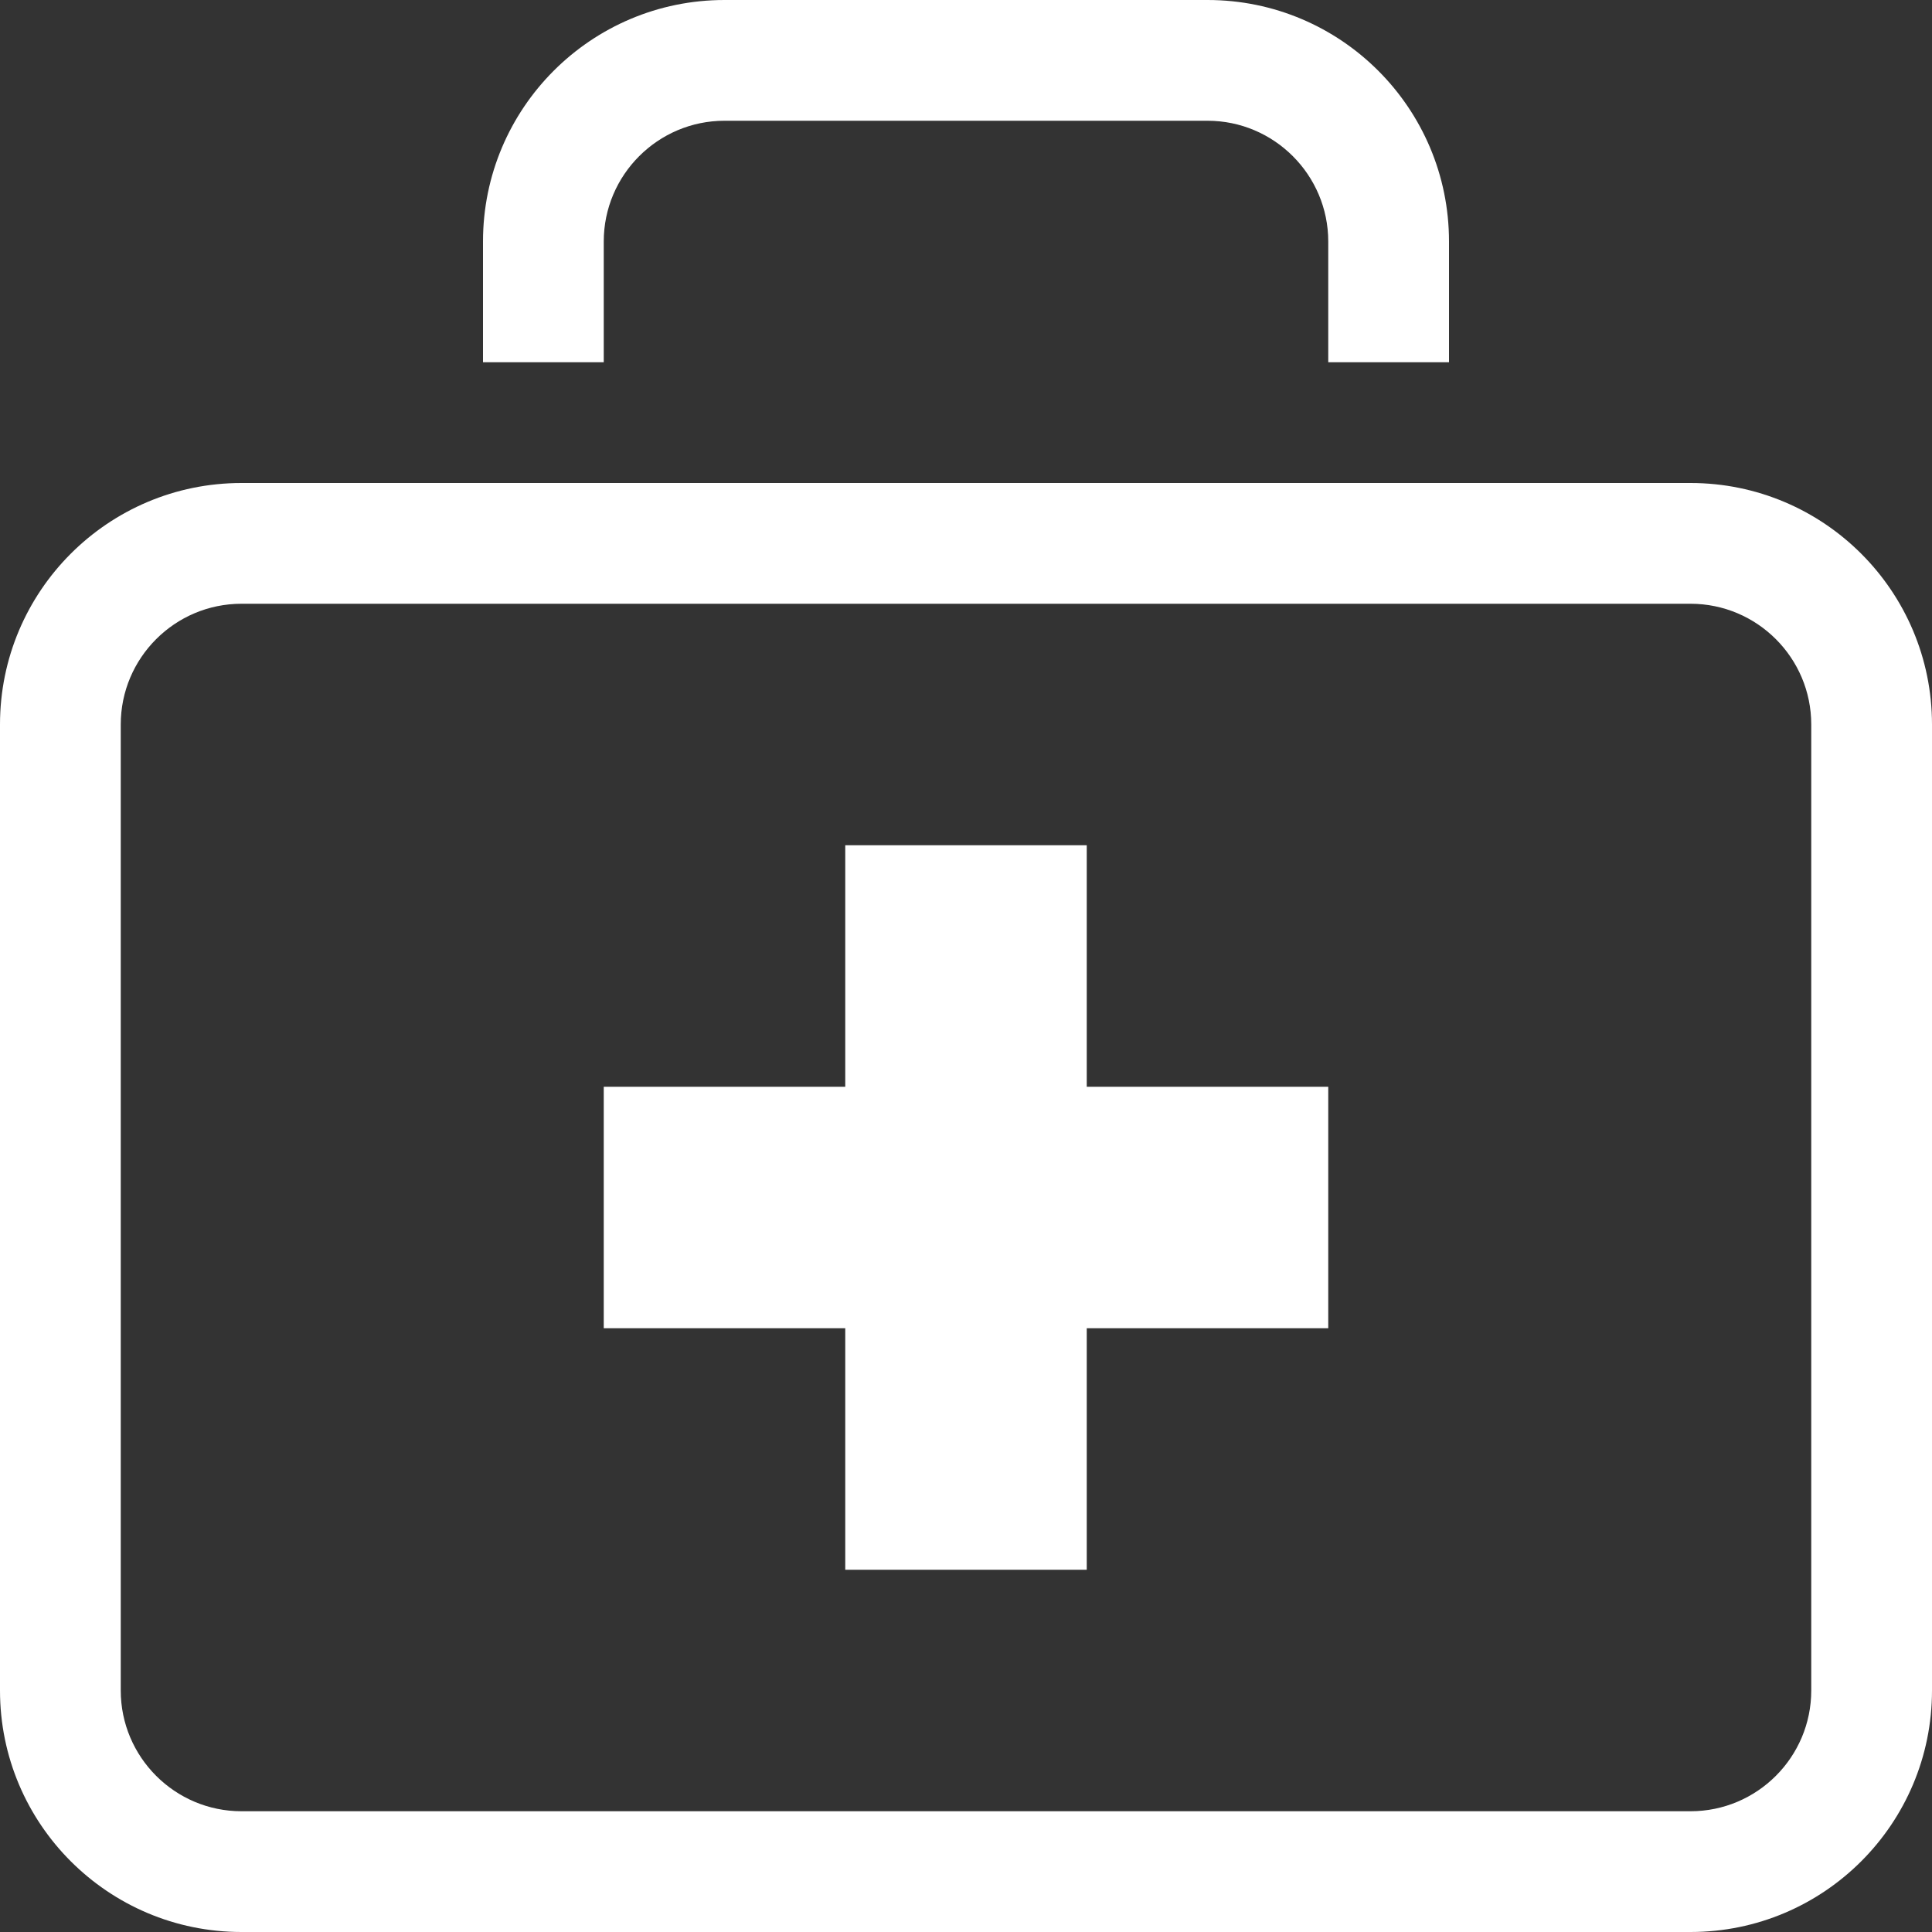
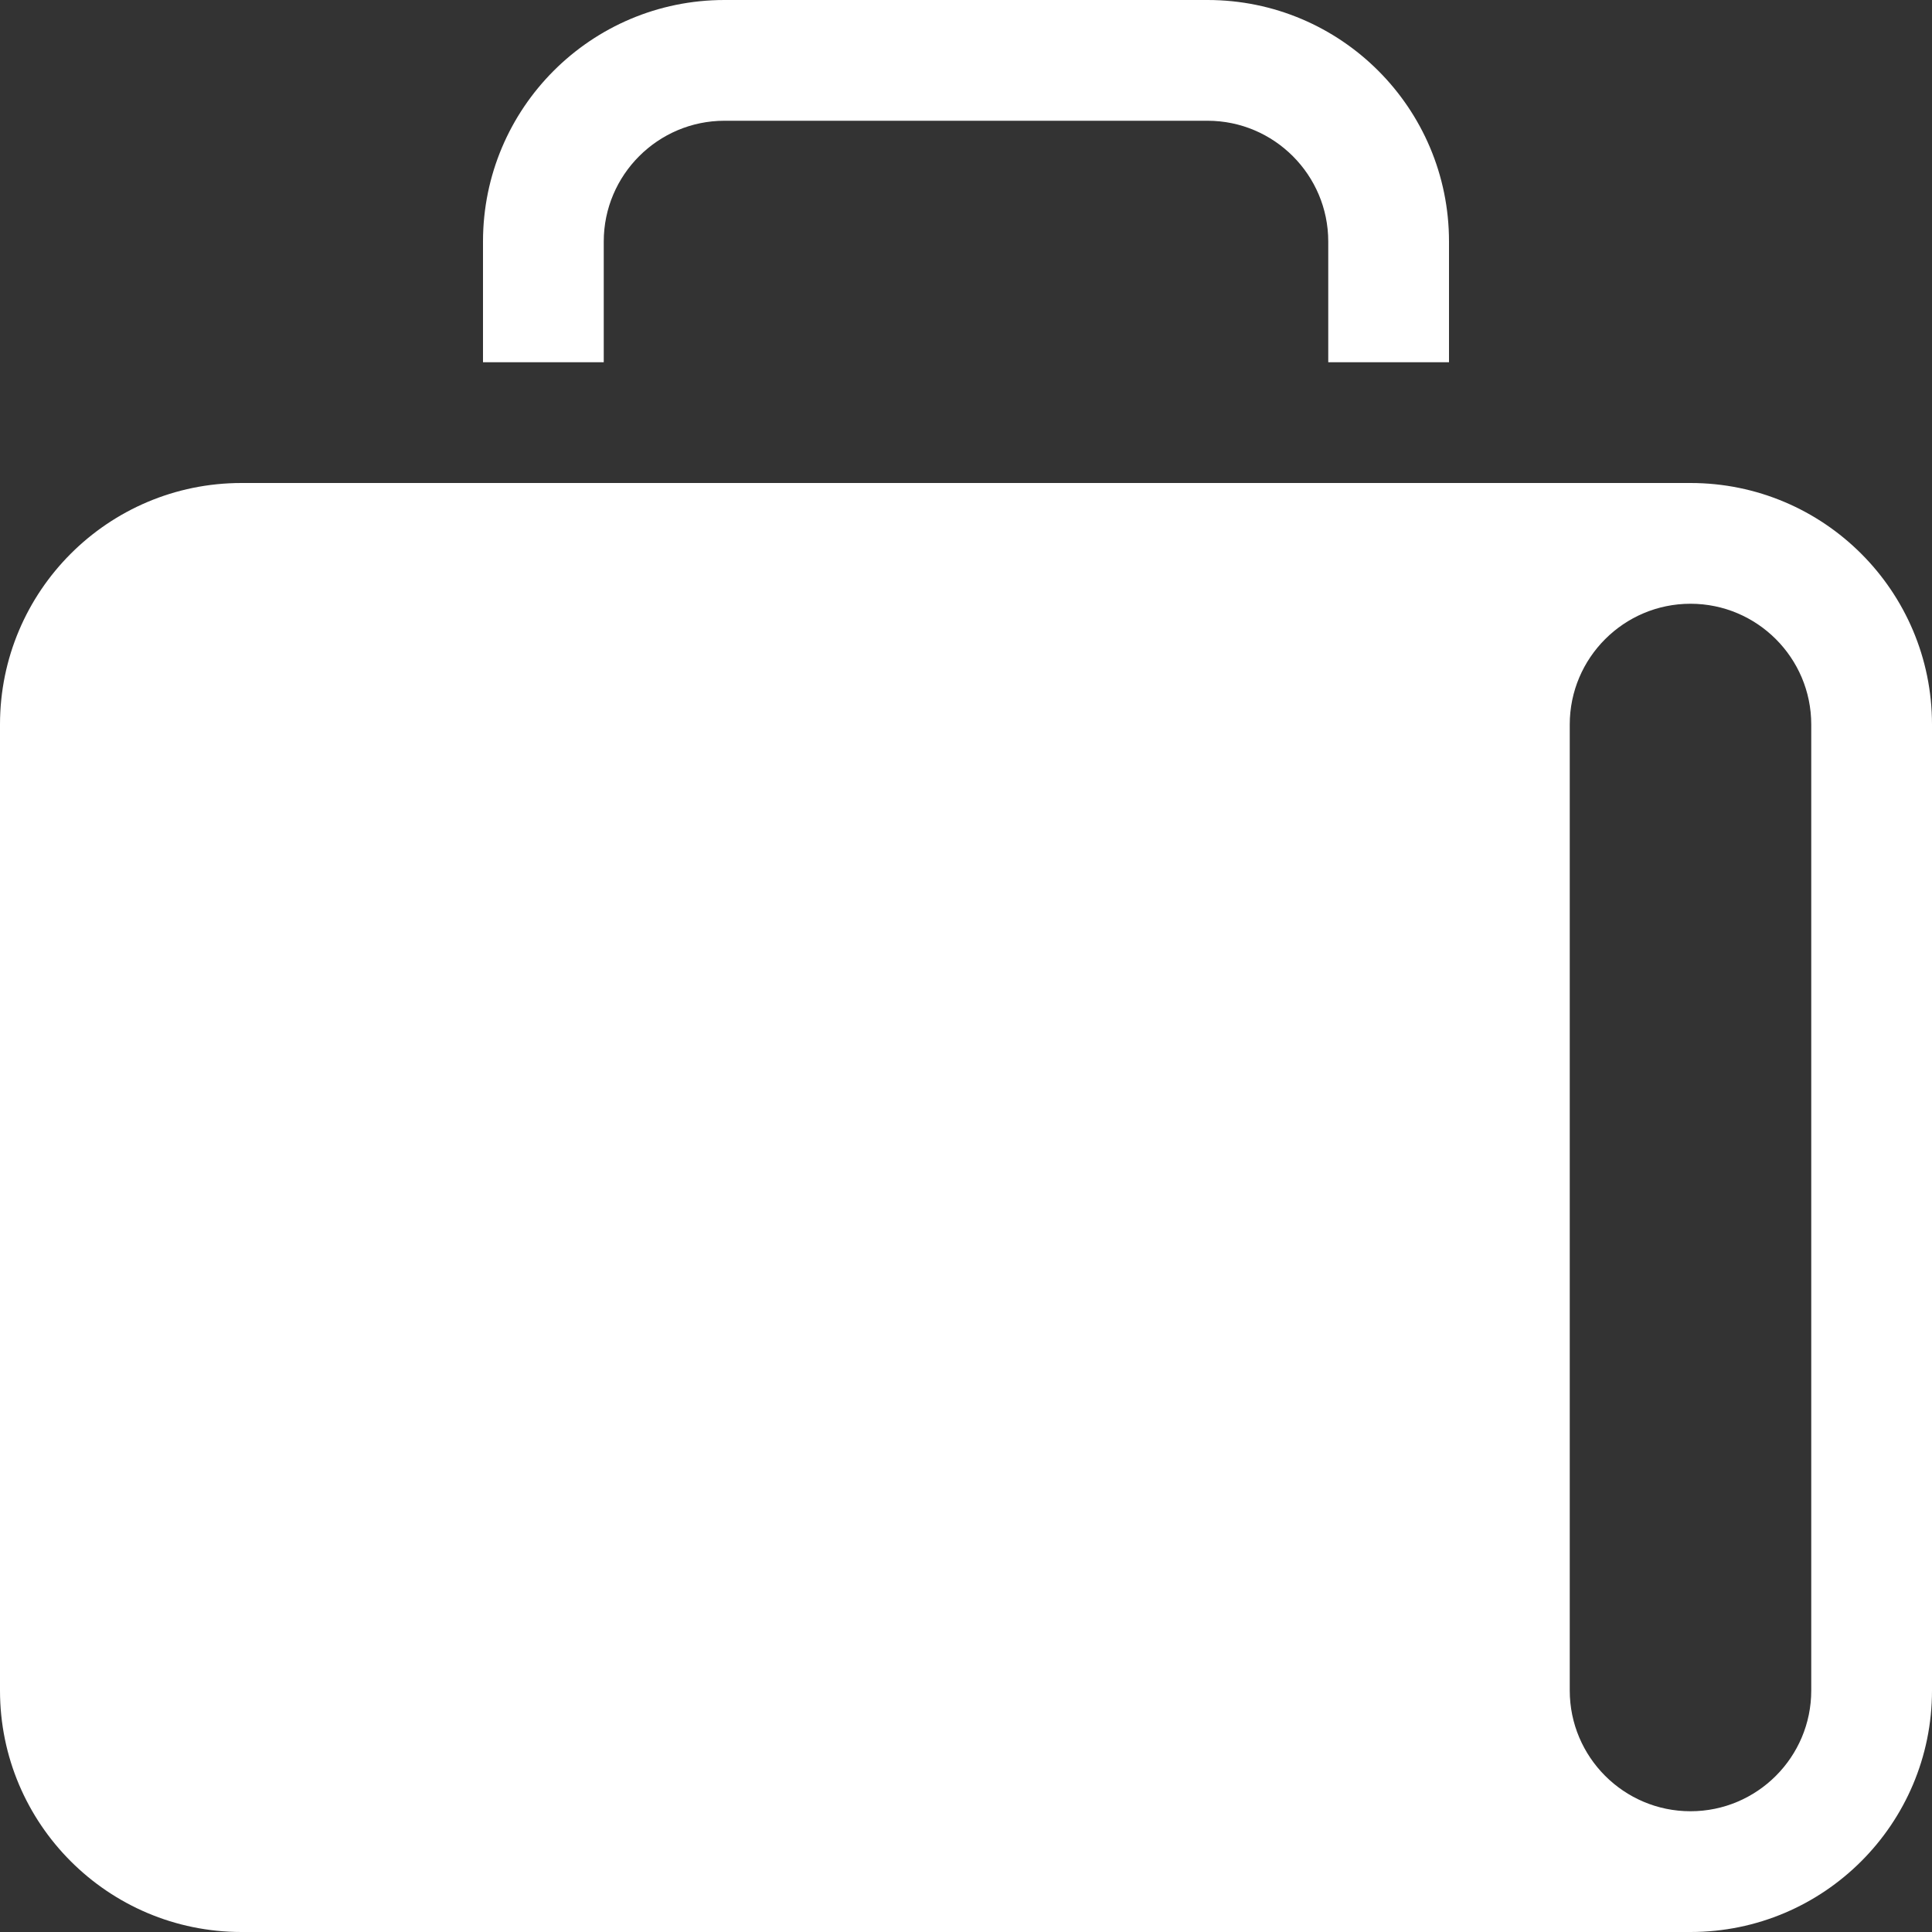
<svg xmlns="http://www.w3.org/2000/svg" version="1.1" id="Capa_1" x="0px" y="0px" width="120px" height="120px" viewBox="0 196 120 120" enable-background="new 0 196 120 120" xml:space="preserve">
  <rect x="0" y="196" width="120" height="120" fill="#333333" stroke="none" />
  <g>
-     <path fill="#FFFFFF" d="M105,233.5c4.138,0,7.5,3.362,7.5,7.5v60c0,4.138-3.362,7.5-7.5,7.5H15c-4.135,0-7.5-3.362-7.5-7.5v-60   c0-4.138,3.365-7.5,7.5-7.5H105 M105,226H15c-8.284,0-15,6.716-15,15v60c0,8.283,6.716,15,15,15h90c8.284,0,15-6.717,15-15v-60   C120,232.717,113.284,226,105,226L105,226z M37.5,218.5V211c0-4.131,3.365-7.5,7.5-7.5h30c4.138,0,7.5,3.369,7.5,7.5v7.5H90V211   c0-8.284-6.716-15-15-15H45c-8.284,0-15,6.716-15,15v7.5H37.5z M82.5,263.5h-15v-15h-15v15h-15v15h15v15h15v-15h15V263.5z" />
+     <path fill="#FFFFFF" d="M105,233.5c4.138,0,7.5,3.362,7.5,7.5v60c0,4.138-3.362,7.5-7.5,7.5c-4.135,0-7.5-3.362-7.5-7.5v-60   c0-4.138,3.365-7.5,7.5-7.5H105 M105,226H15c-8.284,0-15,6.716-15,15v60c0,8.283,6.716,15,15,15h90c8.284,0,15-6.717,15-15v-60   C120,232.717,113.284,226,105,226L105,226z M37.5,218.5V211c0-4.131,3.365-7.5,7.5-7.5h30c4.138,0,7.5,3.369,7.5,7.5v7.5H90V211   c0-8.284-6.716-15-15-15H45c-8.284,0-15,6.716-15,15v7.5H37.5z M82.5,263.5h-15v-15h-15v15h-15v15h15v15h15v-15h15V263.5z" />
  </g>
</svg>